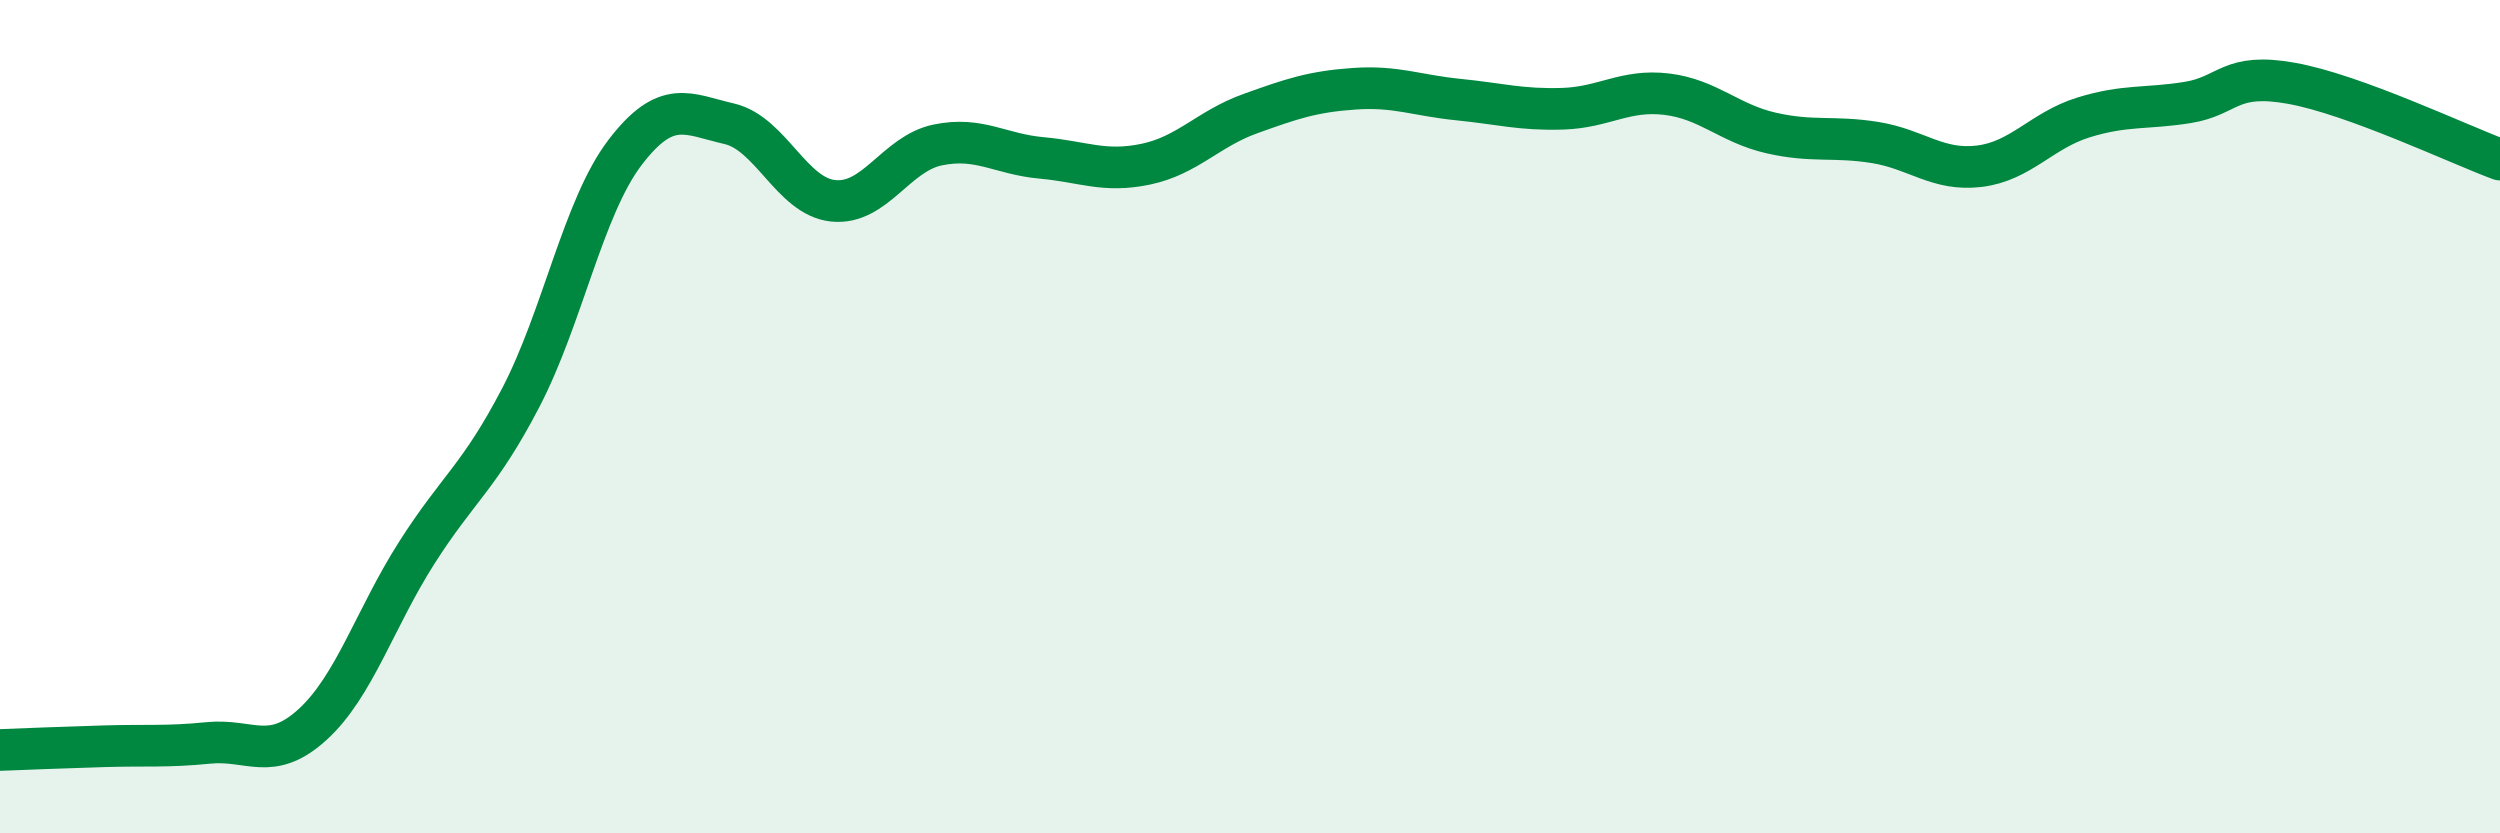
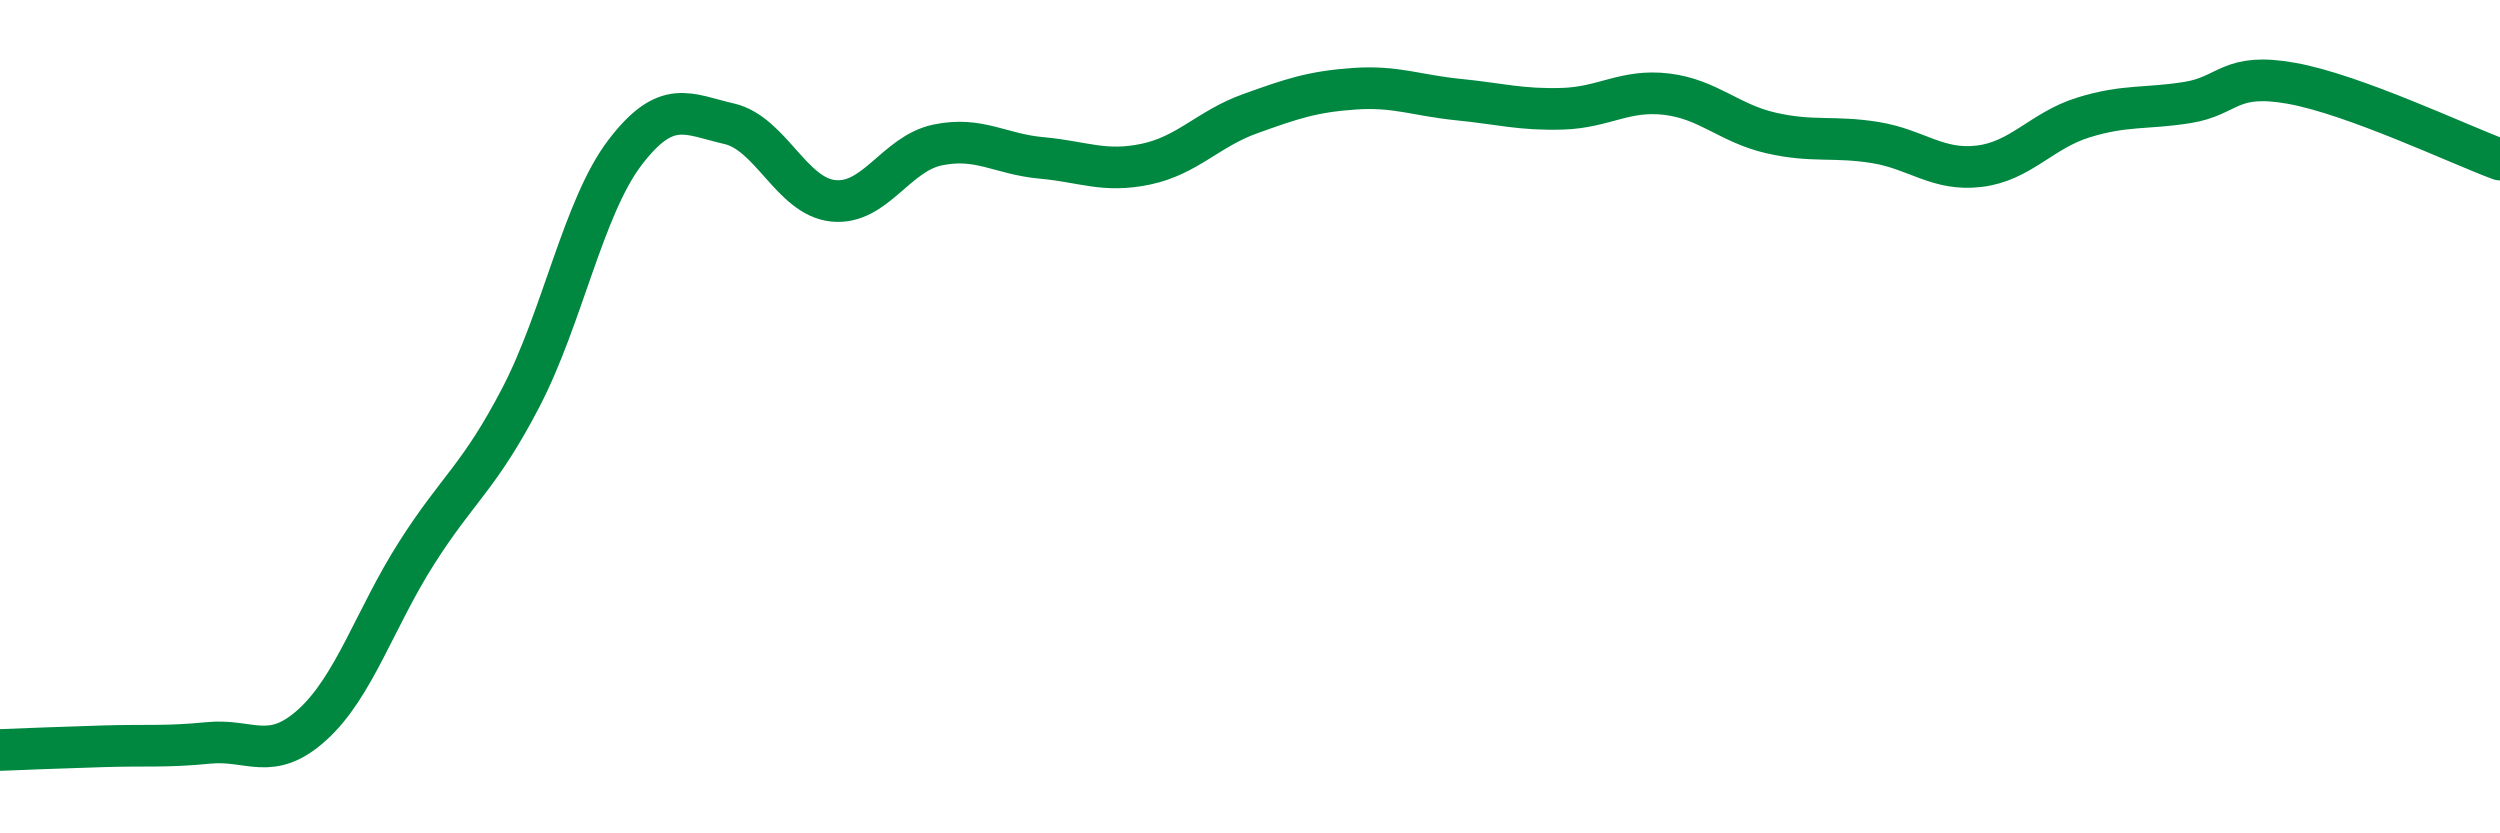
<svg xmlns="http://www.w3.org/2000/svg" width="60" height="20" viewBox="0 0 60 20">
-   <path d="M 0,18 C 0.5,17.98 1.5,17.94 2.5,17.91 C 3.5,17.88 4,17.93 5,17.83 C 6,17.73 6.5,18.3 7.5,17.39 C 8.5,16.48 9,14.84 10,13.27 C 11,11.7 11.5,11.46 12.5,9.54 C 13.5,7.62 14,4.97 15,3.66 C 16,2.35 16.5,2.74 17.5,2.97 C 18.5,3.2 19,4.72 20,4.82 C 21,4.92 21.5,3.69 22.5,3.48 C 23.5,3.27 24,3.7 25,3.79 C 26,3.88 26.5,4.15 27.5,3.94 C 28.5,3.73 29,3.09 30,2.73 C 31,2.37 31.5,2.2 32.5,2.13 C 33.5,2.06 34,2.29 35,2.39 C 36,2.49 36.5,2.64 37.5,2.61 C 38.5,2.58 39,2.14 40,2.26 C 41,2.38 41.5,2.96 42.5,3.19 C 43.5,3.42 44,3.26 45,3.42 C 46,3.58 46.5,4.11 47.5,3.99 C 48.5,3.87 49,3.13 50,2.82 C 51,2.51 51.5,2.62 52.5,2.46 C 53.5,2.3 53.5,1.73 55,2 C 56.5,2.27 59,3.46 60,3.83L60 20L0 20Z" fill="#008740" opacity="0.1" stroke-linecap="round" stroke-linejoin="round" />
  <path d="M 0,18 C 0.5,17.98 1.5,17.94 2.5,17.91 C 3.5,17.88 4,17.93 5,17.83 C 6,17.73 6.5,18.3 7.5,17.39 C 8.5,16.48 9,14.84 10,13.27 C 11,11.7 11.5,11.46 12.5,9.54 C 13.5,7.62 14,4.97 15,3.66 C 16,2.35 16.5,2.74 17.5,2.97 C 18.5,3.2 19,4.72 20,4.82 C 21,4.92 21.5,3.69 22.5,3.48 C 23.5,3.27 24,3.7 25,3.79 C 26,3.88 26.5,4.15 27.5,3.94 C 28.5,3.73 29,3.09 30,2.73 C 31,2.37 31.5,2.2 32.5,2.13 C 33.5,2.06 34,2.29 35,2.39 C 36,2.49 36.5,2.64 37.5,2.61 C 38.5,2.58 39,2.14 40,2.26 C 41,2.38 41.5,2.96 42.5,3.19 C 43.5,3.42 44,3.26 45,3.42 C 46,3.58 46.5,4.11 47.5,3.99 C 48.5,3.87 49,3.13 50,2.82 C 51,2.51 51.5,2.62 52.5,2.46 C 53.5,2.3 53.5,1.73 55,2 C 56.5,2.27 59,3.46 60,3.83" stroke="#008740" stroke-width="1" fill="none" stroke-linecap="round" stroke-linejoin="round" />
</svg>